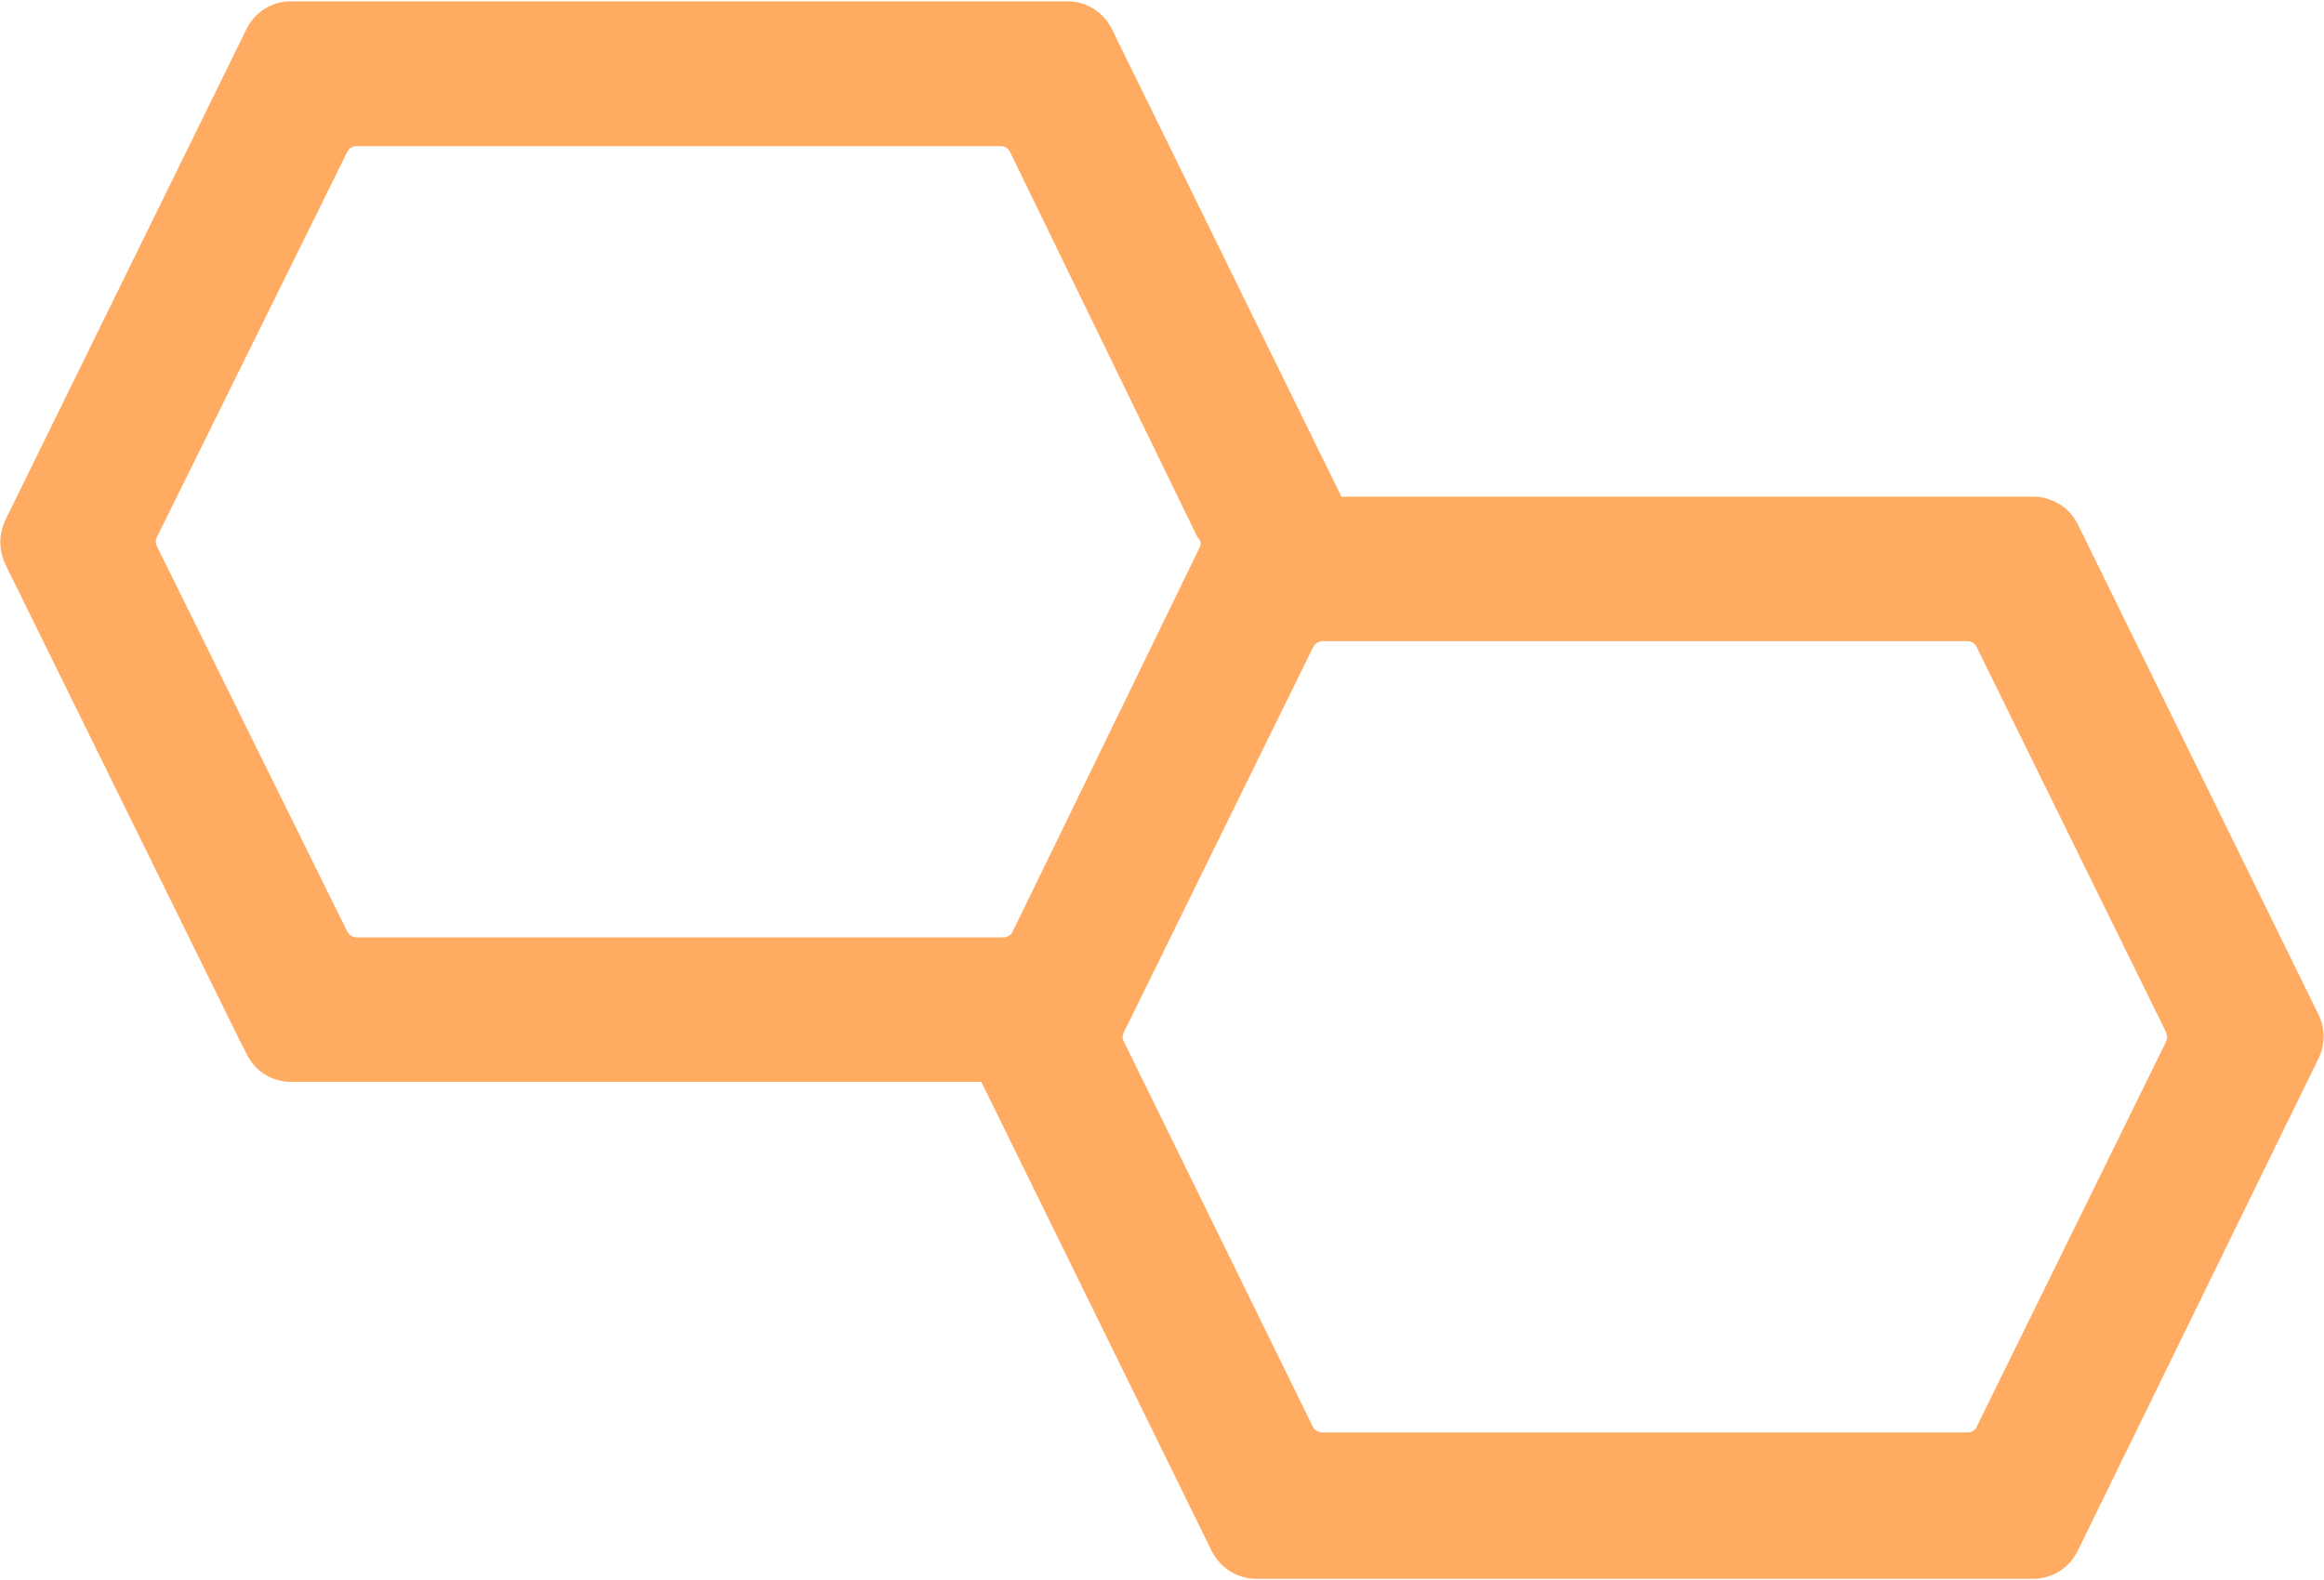
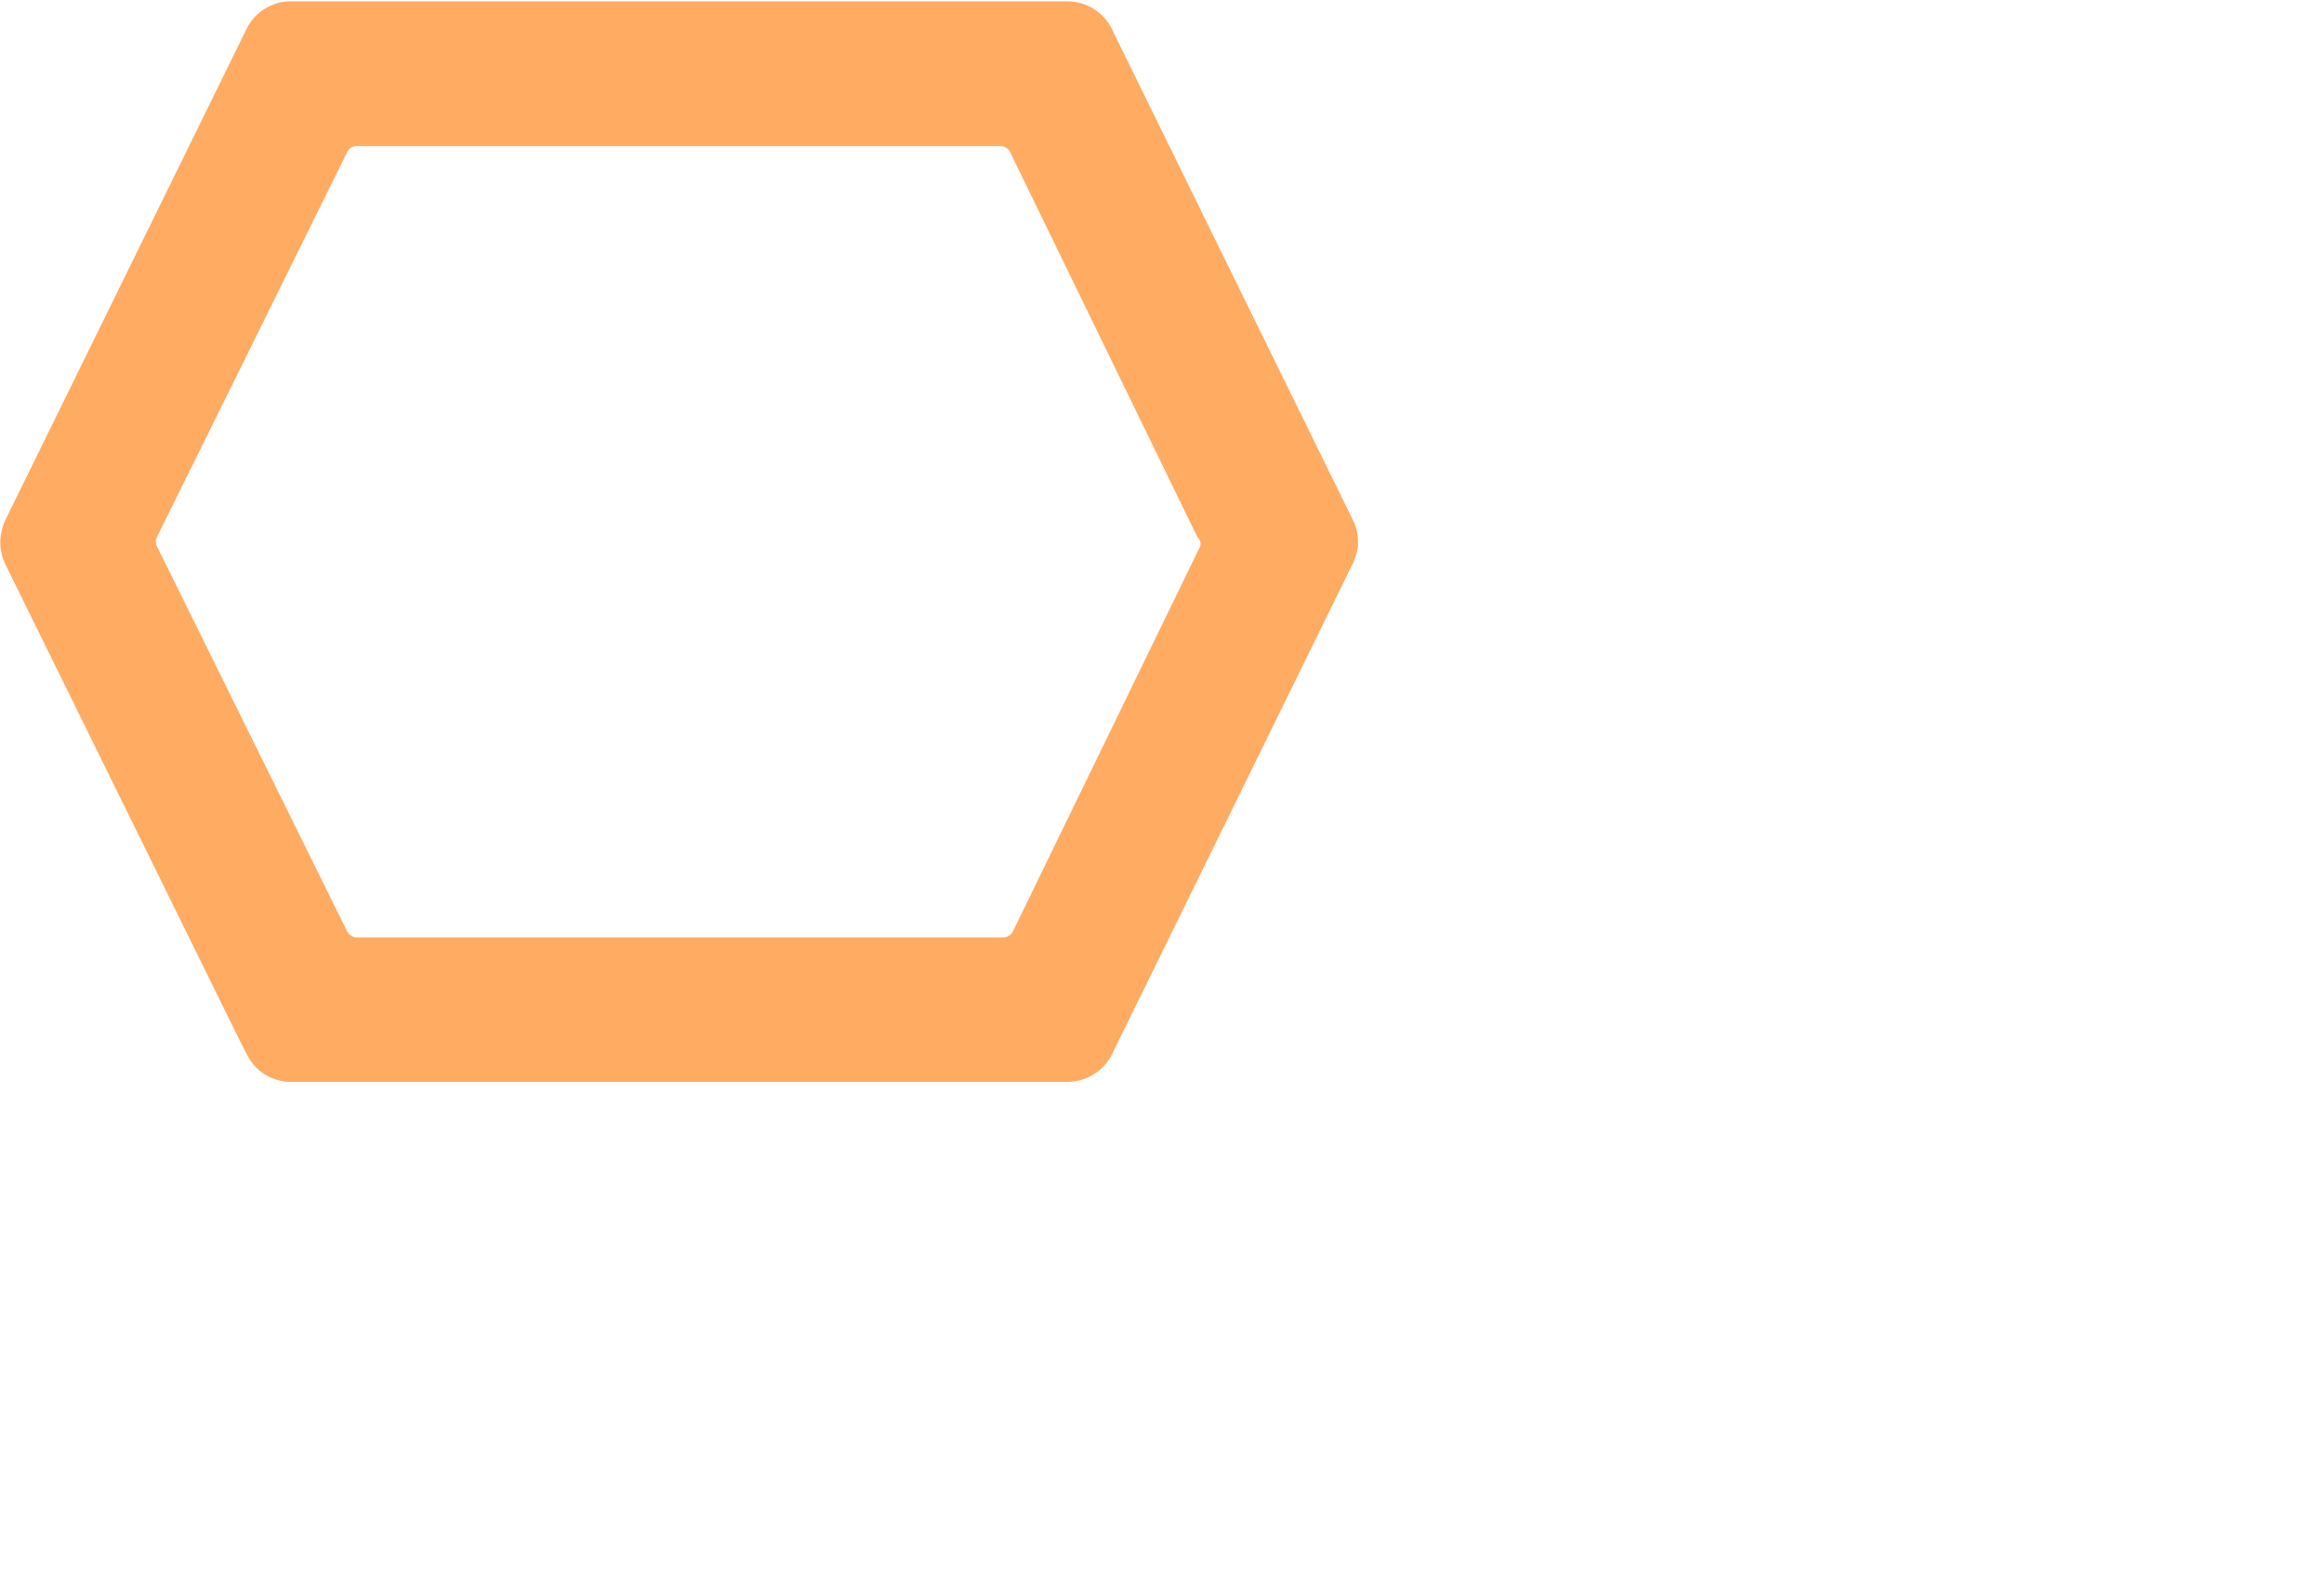
<svg xmlns="http://www.w3.org/2000/svg" version="1.2" viewBox="0 0 1571 1068" width="1571" height="1068">
  <title>logo (14)-svg</title>
  <style>
		.s0 { fill: #ffab61 } 
	</style>
  <g id="Layer_2">
    <g id="Layer_1-2">
      <g id="Layer">
        <path id="Layer" fill-rule="evenodd" class="s0" d="m917.1 358.6q0.9 3.7 0.9 7.6 0 3.8-0.9 7.5-0.9 3.7-2.6 7.2l-3.6 7.4-159.1 324.3c-1.3 2.8-3.1 5.4-5.2 7.7-2 2.3-4.4 4.3-7 5.9-2.6 1.7-5.5 3-8.4 3.9-3 0.8-6.1 1.3-9.2 1.4h-525.2c-3.1 0-6.2-0.4-9.2-1.3-3-0.8-5.9-2.1-8.5-3.7-2.6-1.6-5-3.6-7.1-6-2.1-2.3-3.8-4.9-5.2-7.7l-4.6-9-158.7-322.5q-1.6-3.5-2.4-7.2-0.9-3.7-0.9-7.5 0-3.8 0.9-7.5 0.8-3.8 2.4-7.2l3.6-7.4 159.5-324.8c1.3-2.8 3.1-5.4 5.1-7.7 2.1-2.3 4.5-4.3 7.1-6 2.6-1.6 5.5-2.9 8.4-3.8 3-0.9 6.1-1.3 9.2-1.3h525c3.1 0 6.2 0.4 9.2 1.2 3 0.9 5.9 2.1 8.6 3.8 2.6 1.6 5 3.6 7.1 5.9 2.1 2.3 3.9 4.9 5.3 7.7l4.5 9.3 158.4 322.7q1.7 3.4 2.6 7.1zm-105.5 9q0-0.8-0.3-1.6-0.2-0.8-0.7-1.5-0.5-0.7-1.1-1.2l-126.8-260.7q-0.4-0.9-1.1-1.6-0.7-0.7-1.5-1.2-0.8-0.5-1.8-0.8-0.9-0.2-1.9-0.2h-435.4q-1 0-1.9 0.2-0.9 0.3-1.8 0.8-0.8 0.5-1.4 1.2-0.6 0.7-1.1 1.6l-128.8 260.7q-0.4 0.7-0.5 1.4-0.2 0.8-0.2 1.6 0 0.7 0.2 1.5 0.1 0.7 0.5 1.4l128.8 260.8q0.5 0.8 1.1 1.5 0.6 0.7 1.4 1.2 0.9 0.5 1.8 0.8 0.9 0.3 1.9 0.3h437.3q1 0 1.9-0.3 1-0.3 1.8-0.8 0.8-0.5 1.5-1.2 0.7-0.7 1.1-1.5l126.8-260.8q0.2-0.8 0.2-1.6z" />
-         <path id="Layer" fill-rule="evenodd" class="s0" d="m1569.9 693.3q0.8 3.7 0.8 7.5 0 3.8-0.8 7.5-0.9 3.7-2.5 7.1l-3.6 7.4-159.3 325.8c-1.4 2.8-3.1 5.4-5.2 7.7-2 2.3-4.4 4.3-7 6-2.7 1.7-5.5 2.9-8.5 3.8-2.9 0.9-6 1.3-9.1 1.4h-525.3c-3.1 0-6.2-0.4-9.2-1.3-3-0.8-5.9-2.1-8.5-3.7-2.7-1.7-5.1-3.7-7.2-6-2.1-2.3-3.9-4.9-5.3-7.6l-4.6-9.4-158.3-322.4q-1.6-3.4-2.5-7.1-0.9-3.7-0.9-7.5 0-3.8 0.9-7.5 0.9-3.7 2.5-7.1l3.6-7.4 159.3-325.9c1.4-2.7 3.2-5.3 5.2-7.6 2.1-2.3 4.5-4.3 7.1-6 2.6-1.6 5.4-2.9 8.4-3.8 3-0.9 6-1.3 9.1-1.4h524.6c3.2-0.1 6.3 0.3 9.3 1.1 3.1 0.8 6 2 8.7 3.6 2.7 1.6 5.1 3.5 7.3 5.8 2.1 2.3 3.9 4.9 5.4 7.7l4.6 9.3 158.5 322.9q1.6 3.4 2.5 7.1zm-105.2 9.4q0.2-0.8 0.2-1.6 0-0.8-0.2-1.6-0.1-0.7-0.4-1.5l-128.1-260.5q-0.4-0.9-1-1.6-0.7-0.7-1.5-1.3-0.8-0.5-1.7-0.8-0.9-0.3-1.9-0.3h-436.1q-1 0-1.9 0.3-1 0.3-1.8 0.8-0.8 0.6-1.5 1.3-0.7 0.7-1.1 1.6l-128 260.5q-0.4 0.7-0.6 1.5-0.2 0.8-0.2 1.6 0 0.8 0.2 1.6 0.2 0.8 0.6 1.5l127.8 260.5q0.4 0.9 1.1 1.6 0.7 0.7 1.5 1.2 0.9 0.5 1.8 0.7 0.9 0.3 1.9 0.3h436.3q1 0 1.9-0.3 0.9-0.2 1.7-0.7 0.8-0.5 1.5-1.2 0.6-0.7 1-1.6l128.1-260.5q0.3-0.8 0.4-1.5z" />
      </g>
    </g>
  </g>
</svg>